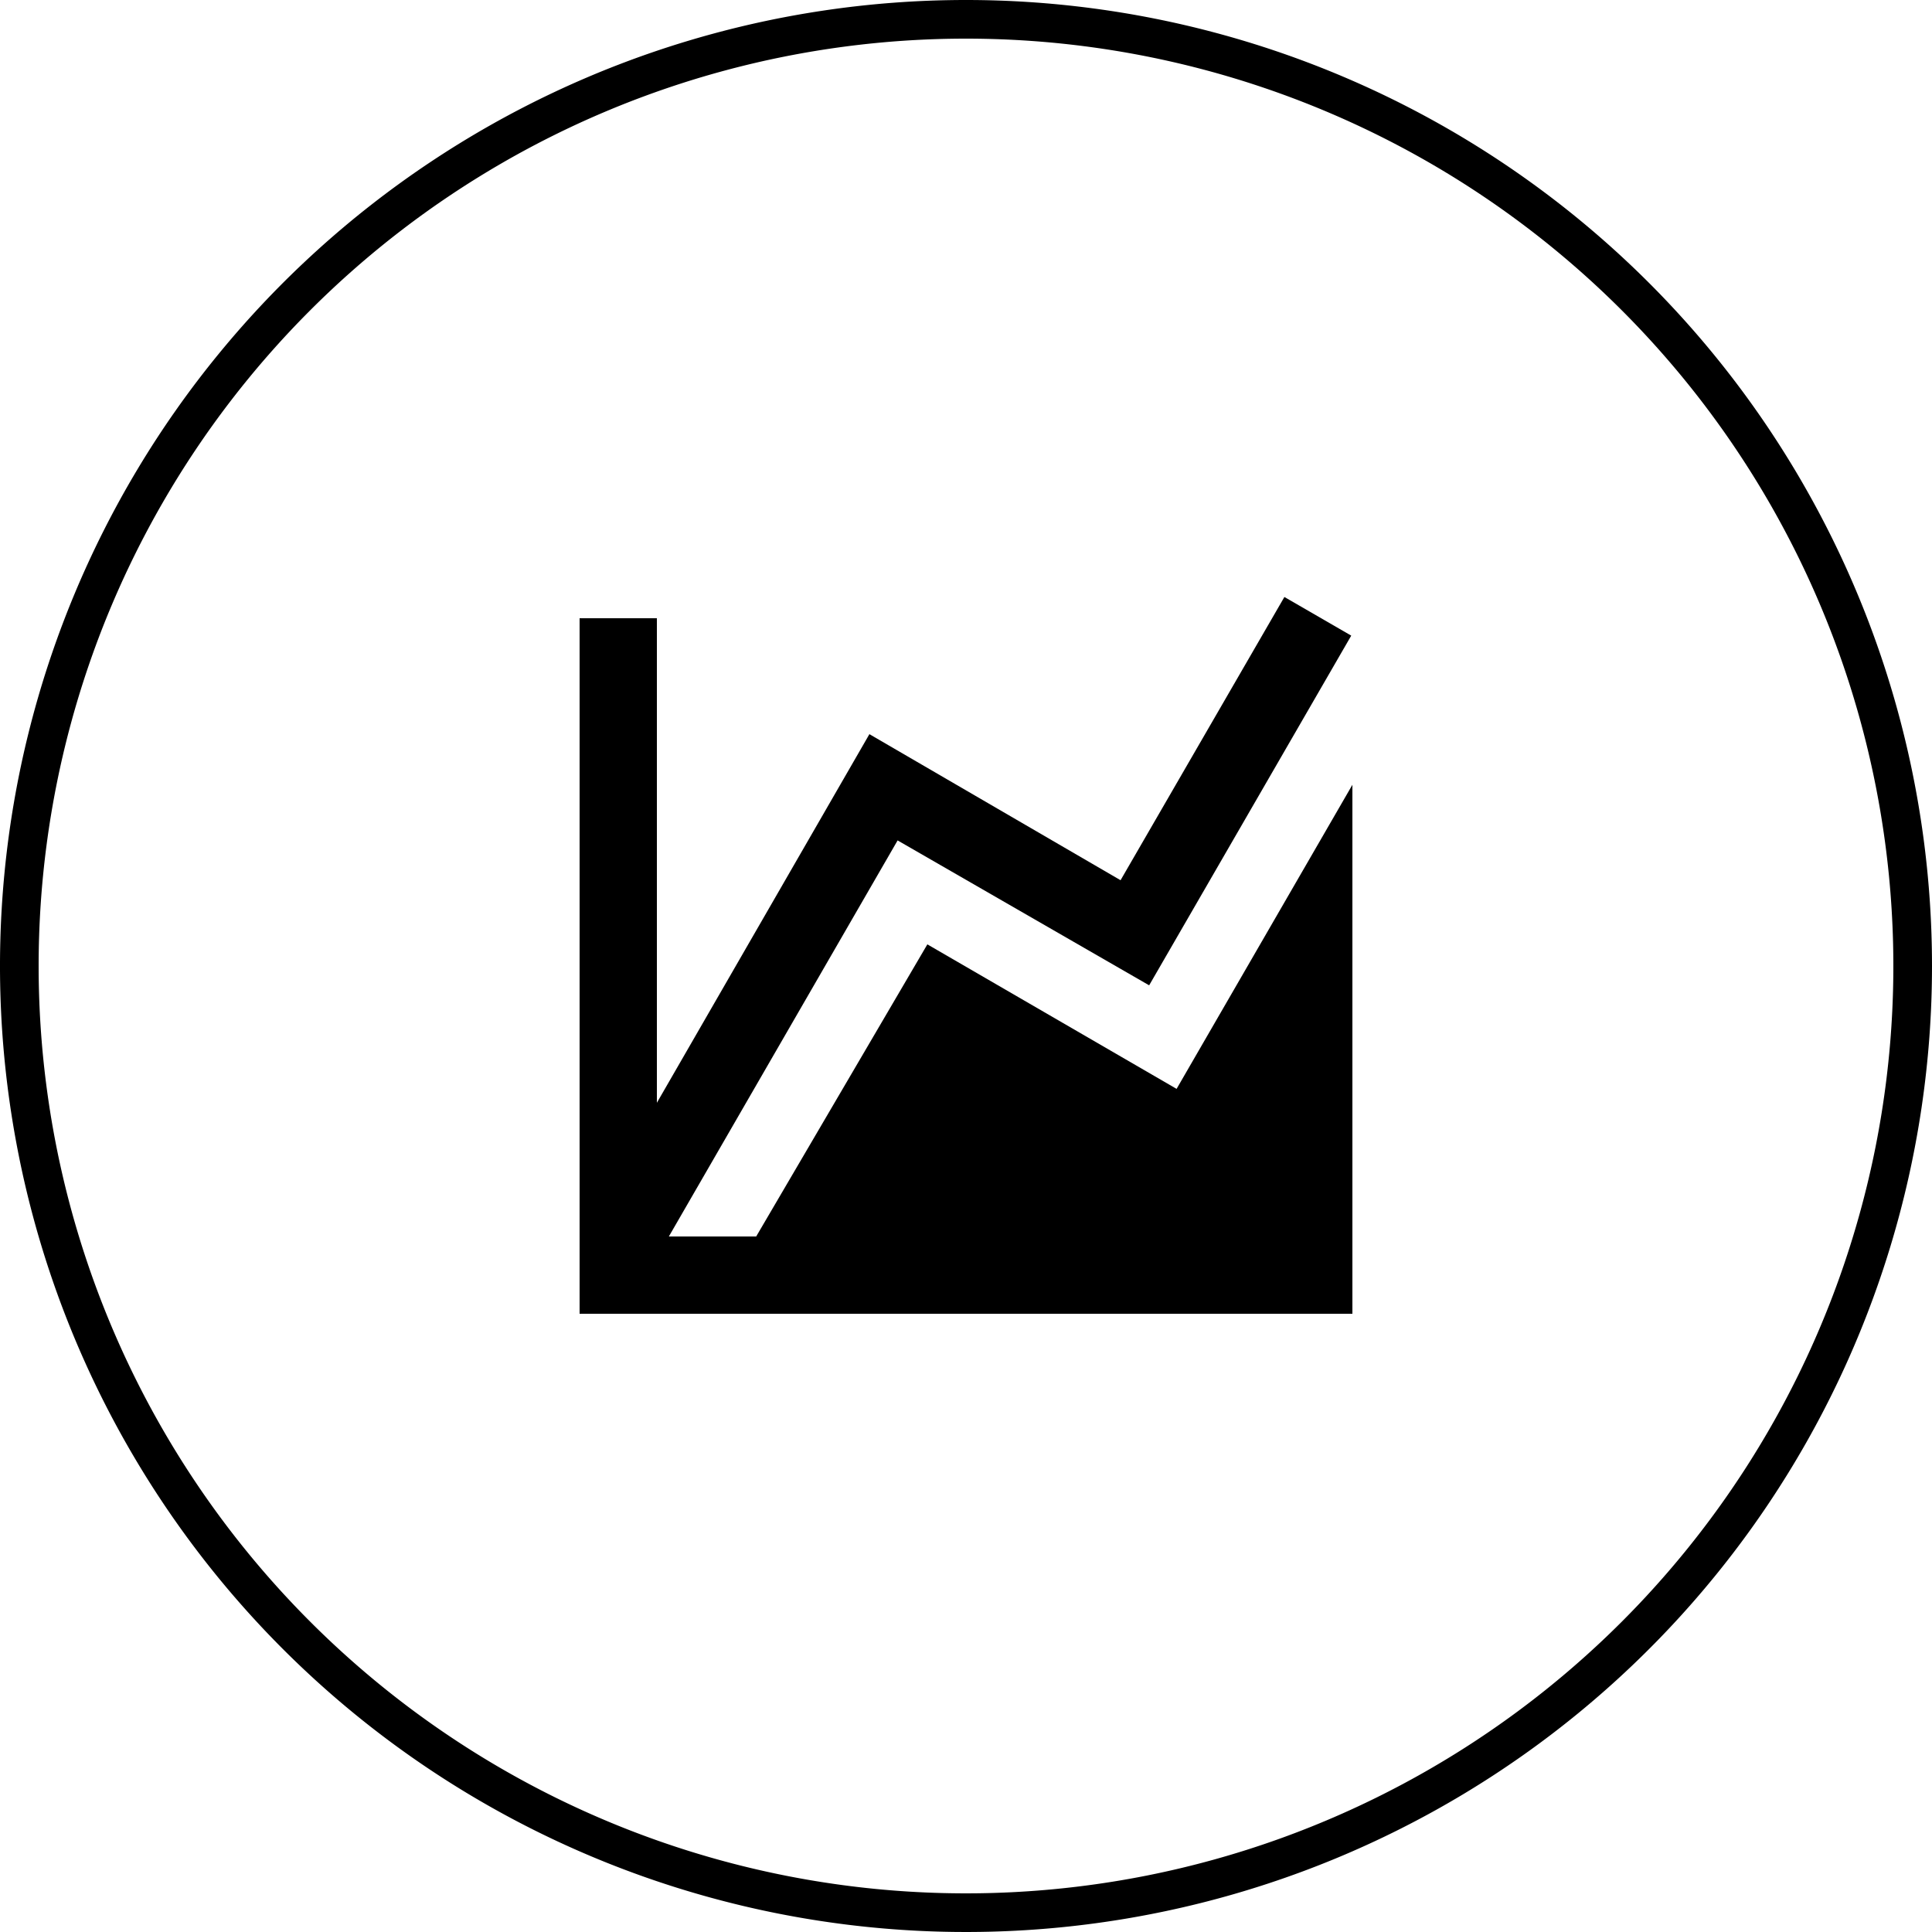
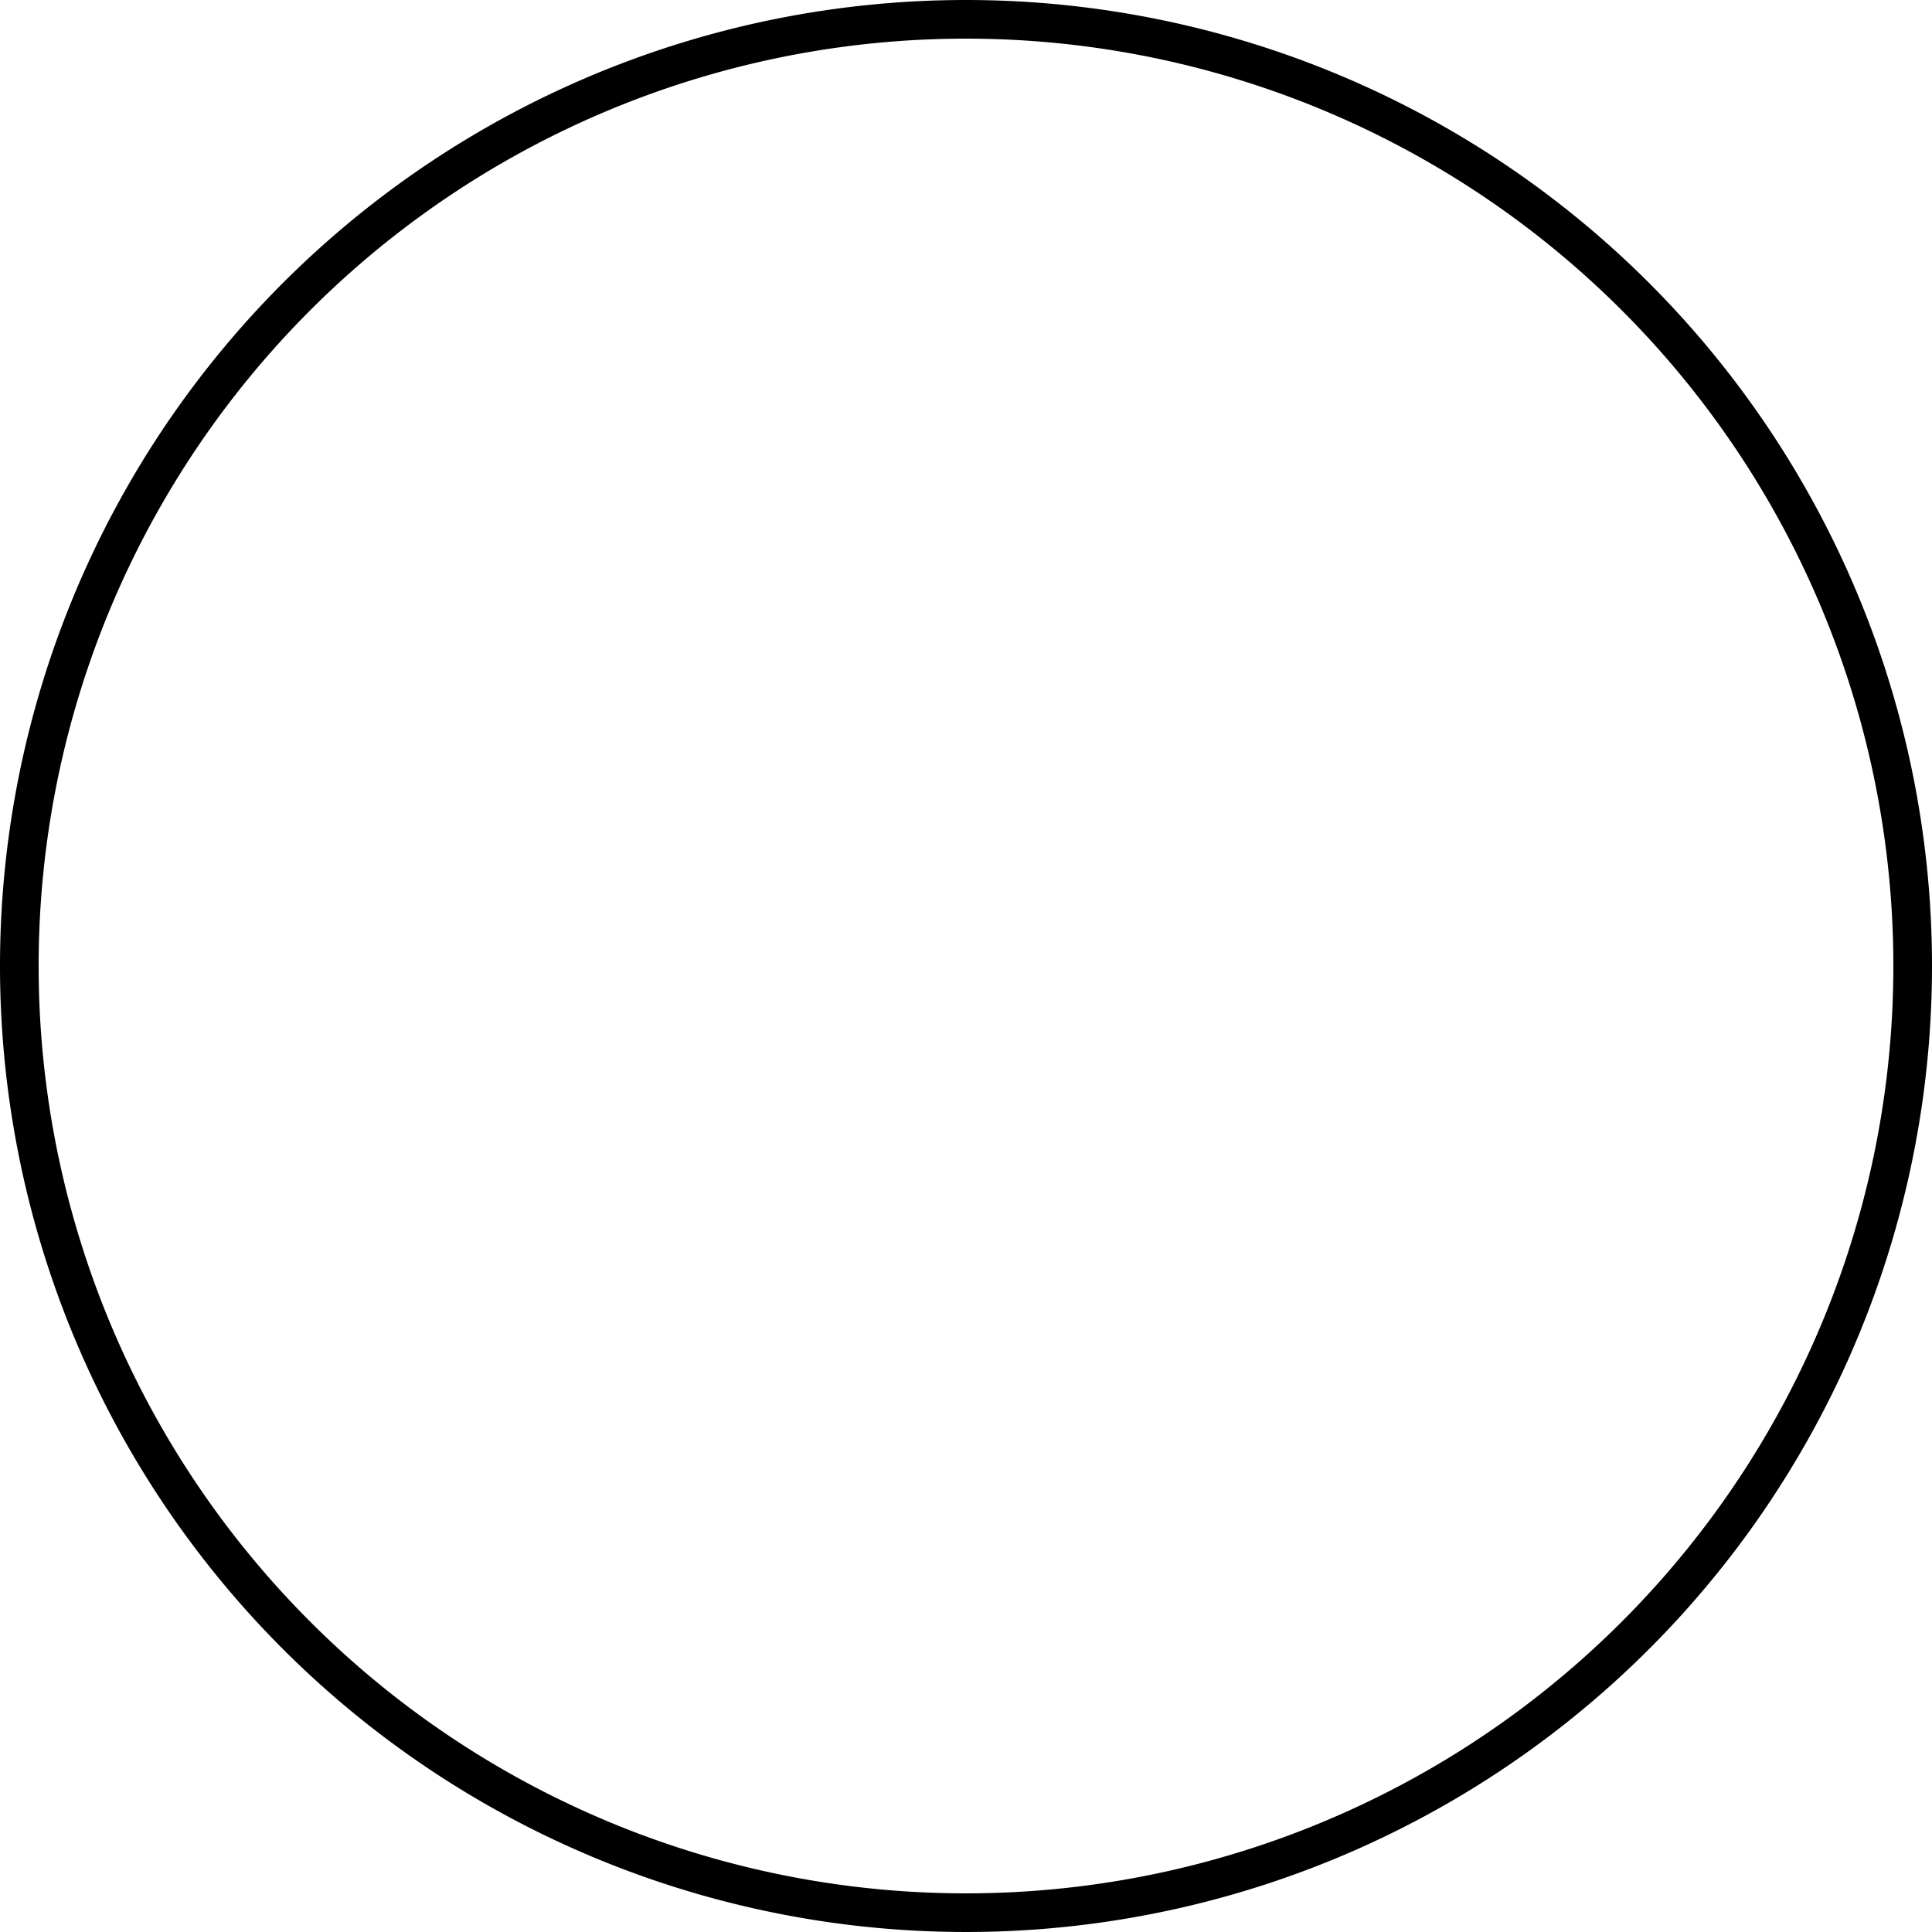
<svg xmlns="http://www.w3.org/2000/svg" id="Capa_1" data-name="Capa 1" viewBox="0 0 50 50">
  <path d="M30,6A24,24,0,1,1,6,30,24,24,0,0,1,30,6m0-1A25,25,0,1,0,55,30,25,25,0,0,0,30,5Z" transform="translate(-5 -5)" />
-   <path d="M35.45,33.18,40,25.31V39H20V21h2V33.54L27.5,24,34,27.78l4.24-7.33,1.73,1L34.74,30.5l-6.51-3.75L22.31,37h2.26L29,29.44Z" transform="translate(-5 -5)" />
</svg>